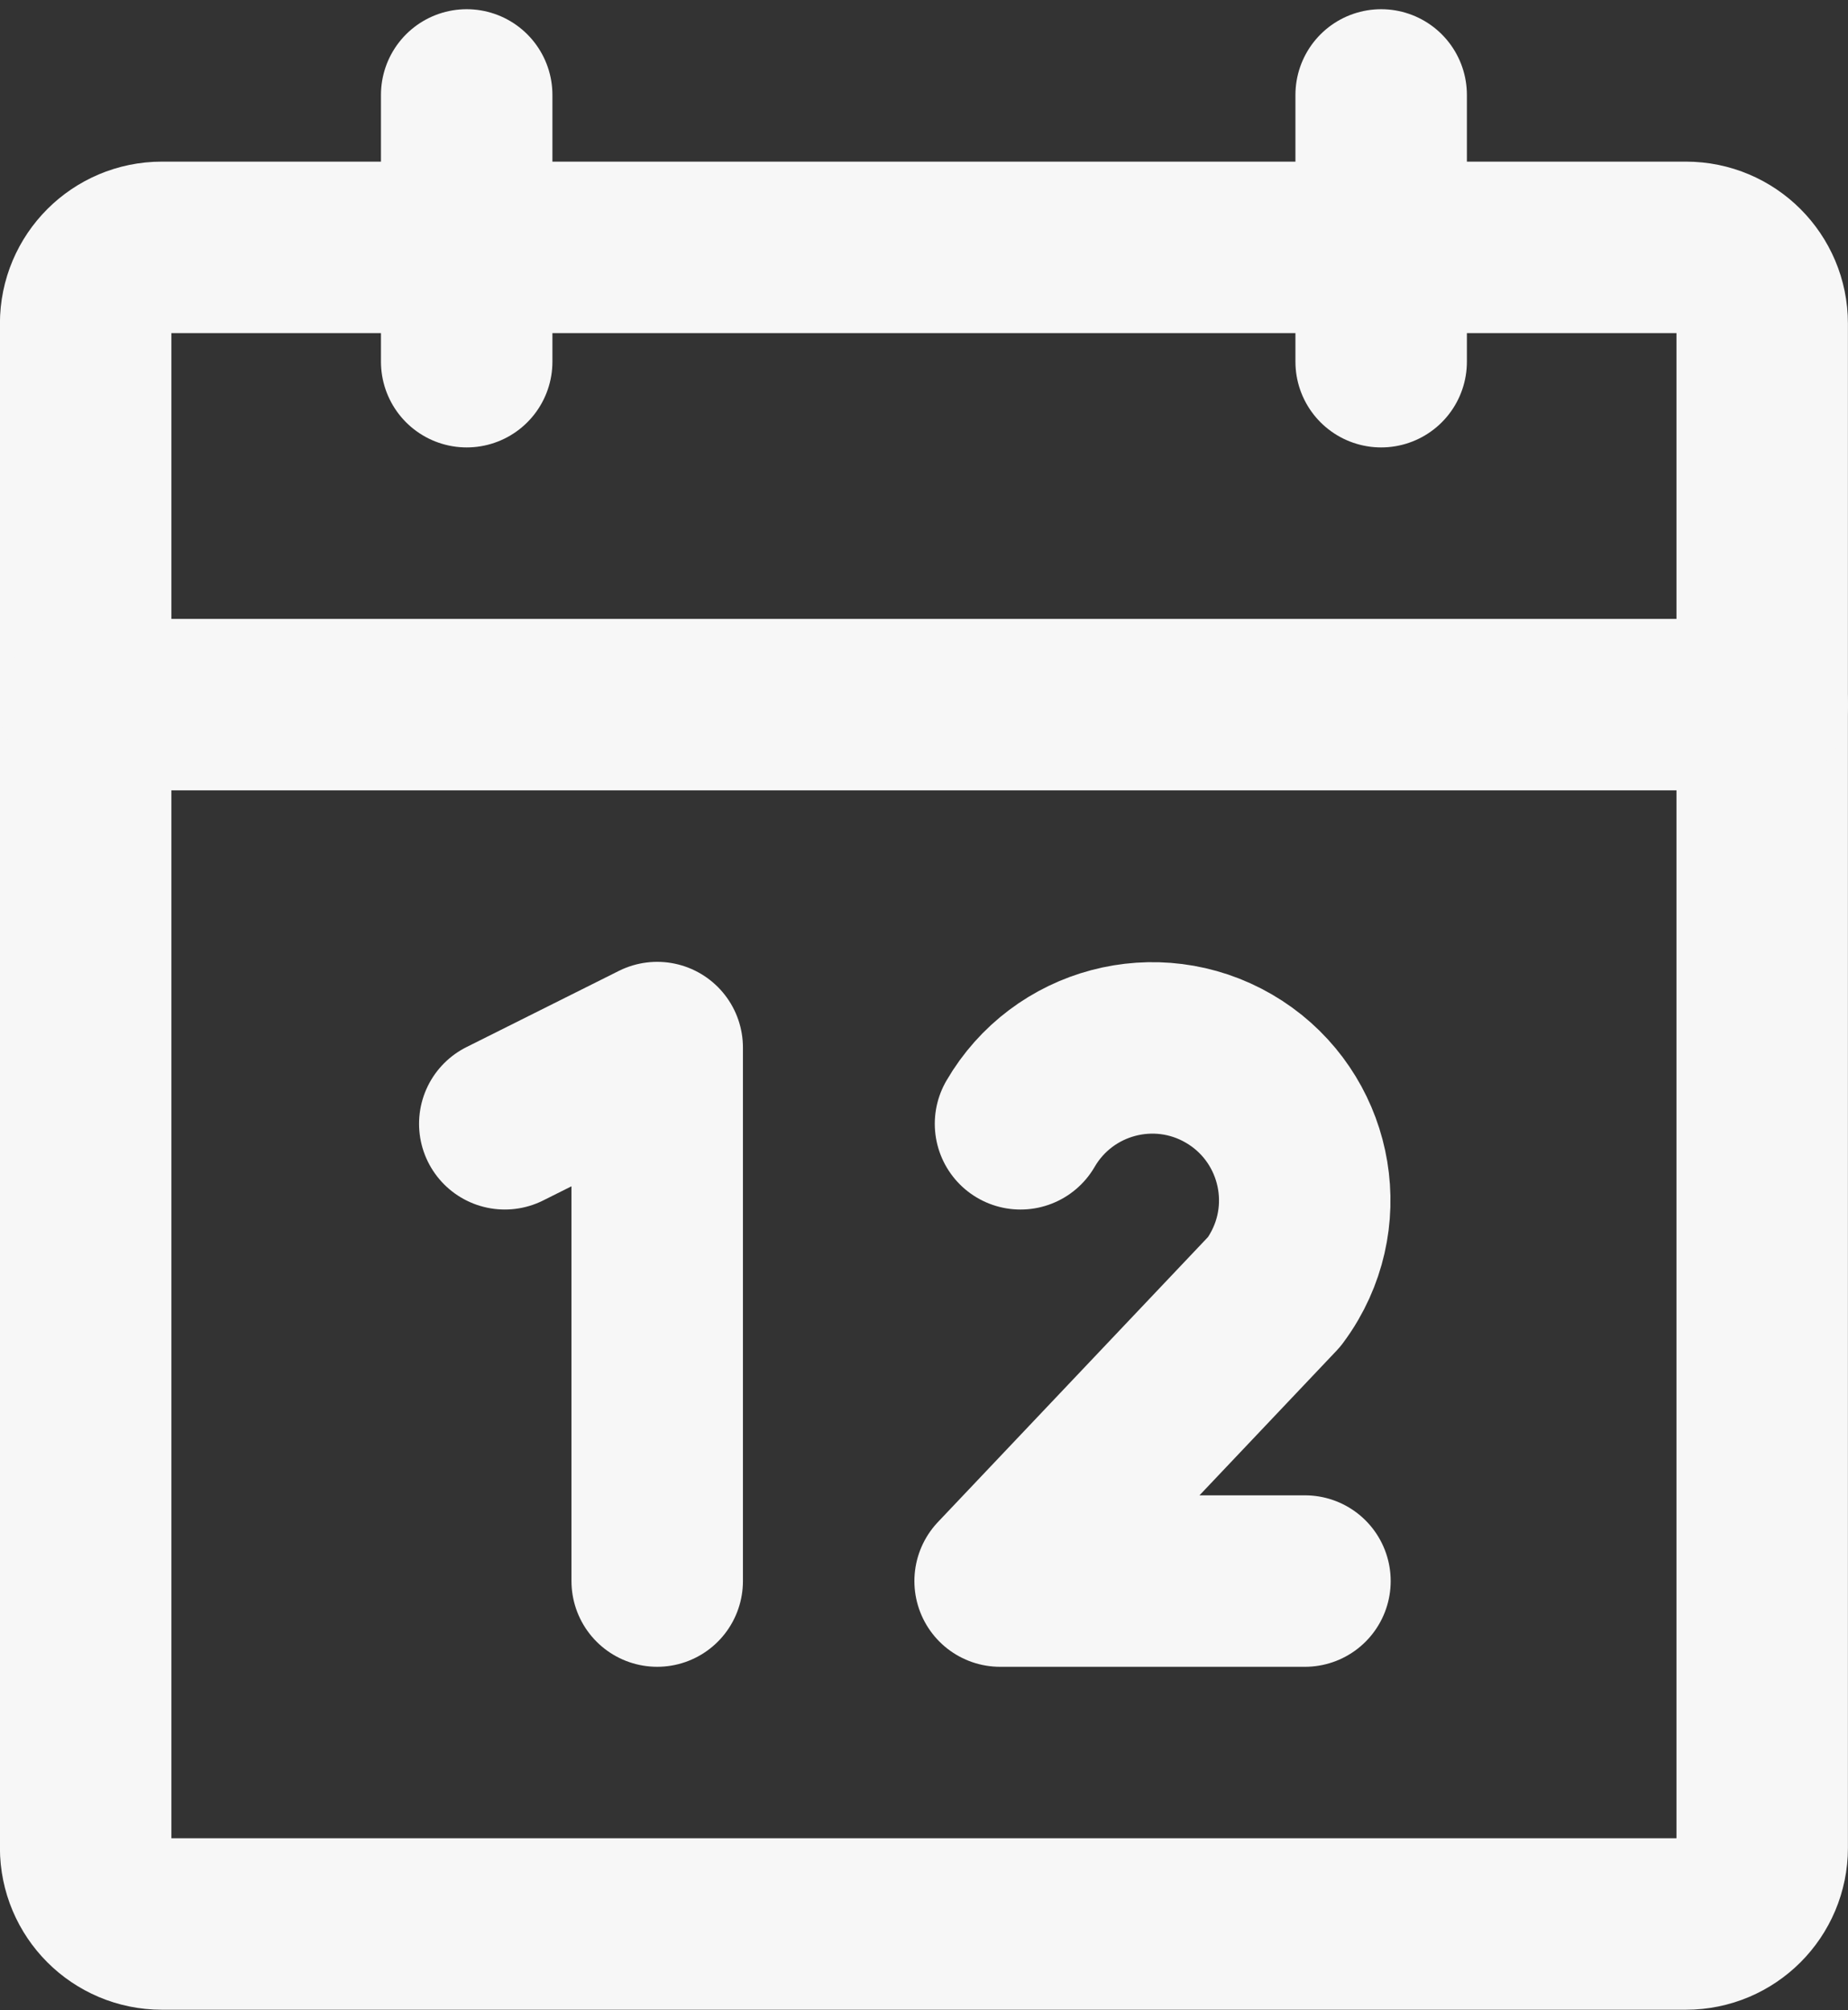
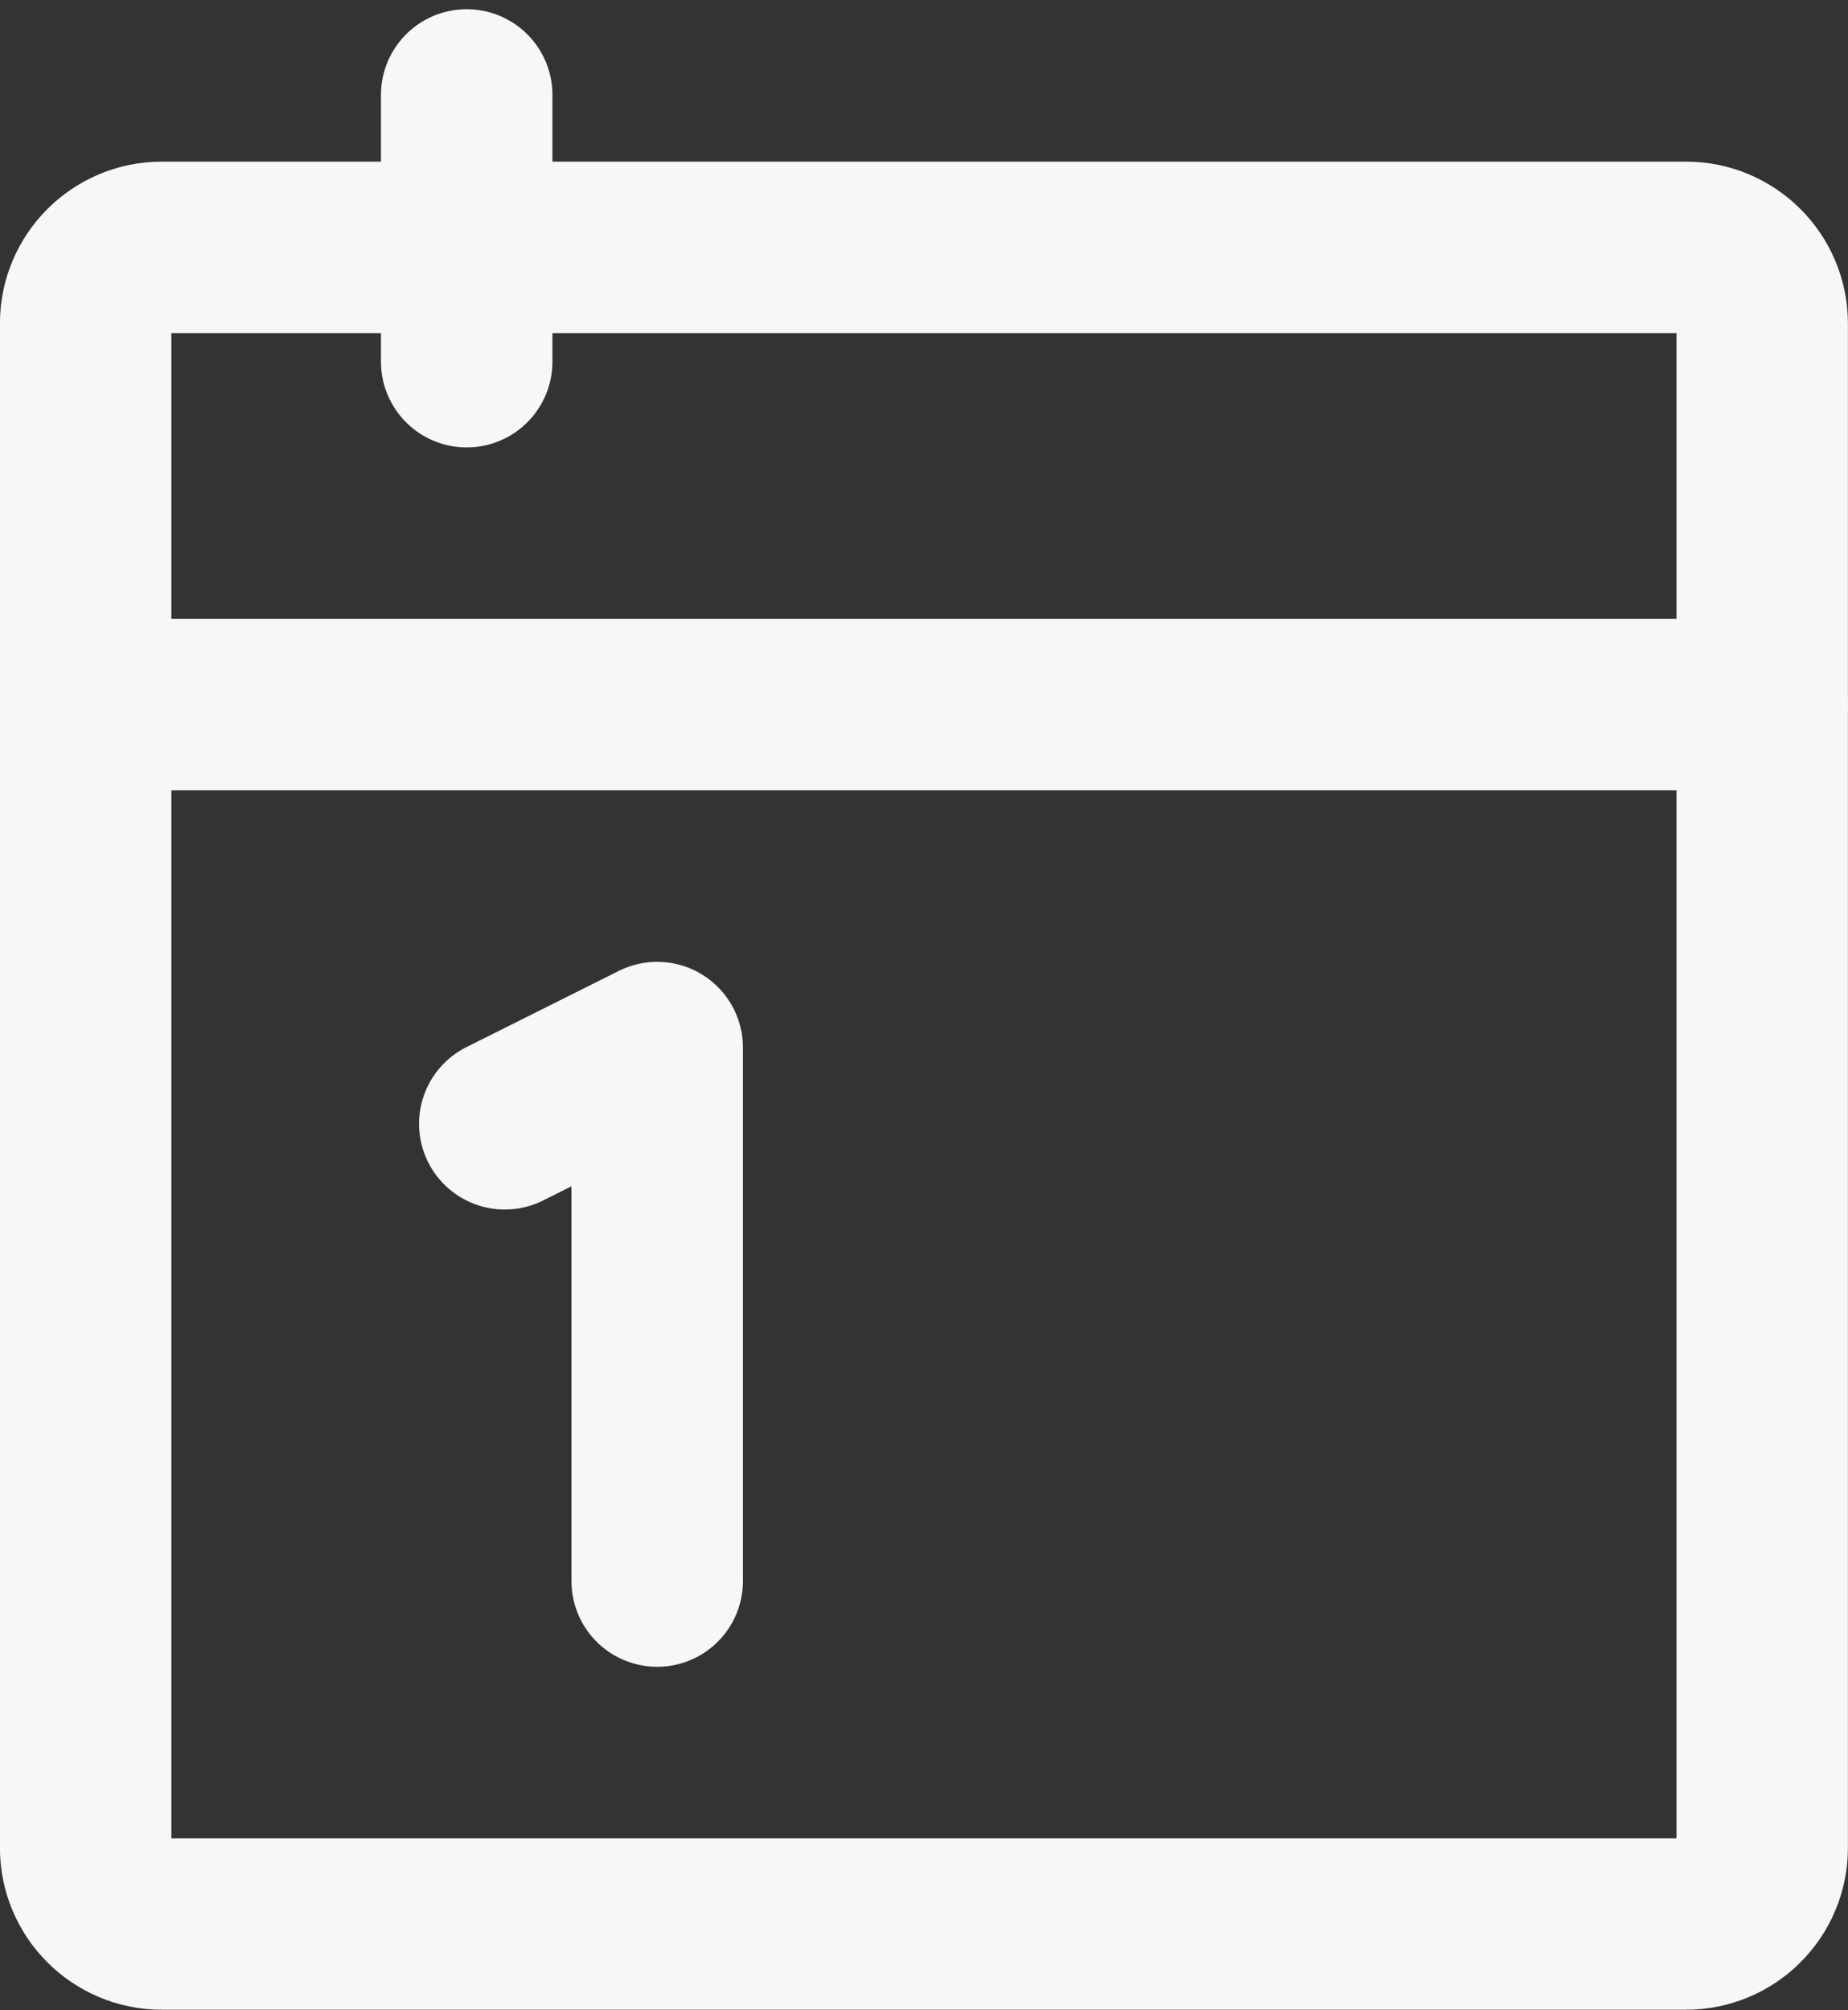
<svg xmlns="http://www.w3.org/2000/svg" width="194" height="211" viewBox="0 0 194 211" fill="none">
  <rect x="0" y="0" width="194" height="211" fill="#333333" stroke="none" />
  <g id="Group">
    <path id="Vector" d="M176.992 25.967H16.992C12.574 25.967 8.992 29.549 8.992 33.967V193.967C8.992 198.385 12.574 201.967 16.992 201.967H176.992C181.41 201.967 184.992 198.385 184.992 193.967V33.967C184.992 29.549 181.41 25.967 176.992 25.967Z" stroke="#F7F7F7" stroke-width="18" stroke-linecap="round" stroke-linejoin="round" />
-     <path id="Vector_2" d="M144.992 9.967V37.967" stroke="#F7F7F7" stroke-width="18" stroke-linecap="round" stroke-linejoin="round" />
    <path id="Vector_3" d="M48.992 9.967V37.967" stroke="#F7F7F7" stroke-width="18" stroke-linecap="round" stroke-linejoin="round" />
    <path id="Vector_4" d="M8.992 73.967H184.992" stroke="#F7F7F7" stroke-width="18" stroke-linecap="round" stroke-linejoin="round" />
    <path id="Vector_5" d="M52.992 117.967L68.992 109.967V165.967" stroke="#F7F7F7" stroke-width="18" stroke-linecap="round" stroke-linejoin="round" />
-     <path id="Vector_6" d="M107.132 117.968C111.572 110.328 121.362 107.728 129.002 112.168C136.642 116.608 139.242 126.398 134.802 134.038C134.492 134.578 134.142 135.097 133.772 135.597L104.992 165.968H136.992" stroke="#F7F7F7" stroke-width="18" stroke-linecap="round" stroke-linejoin="round" />
  </g>
</svg>